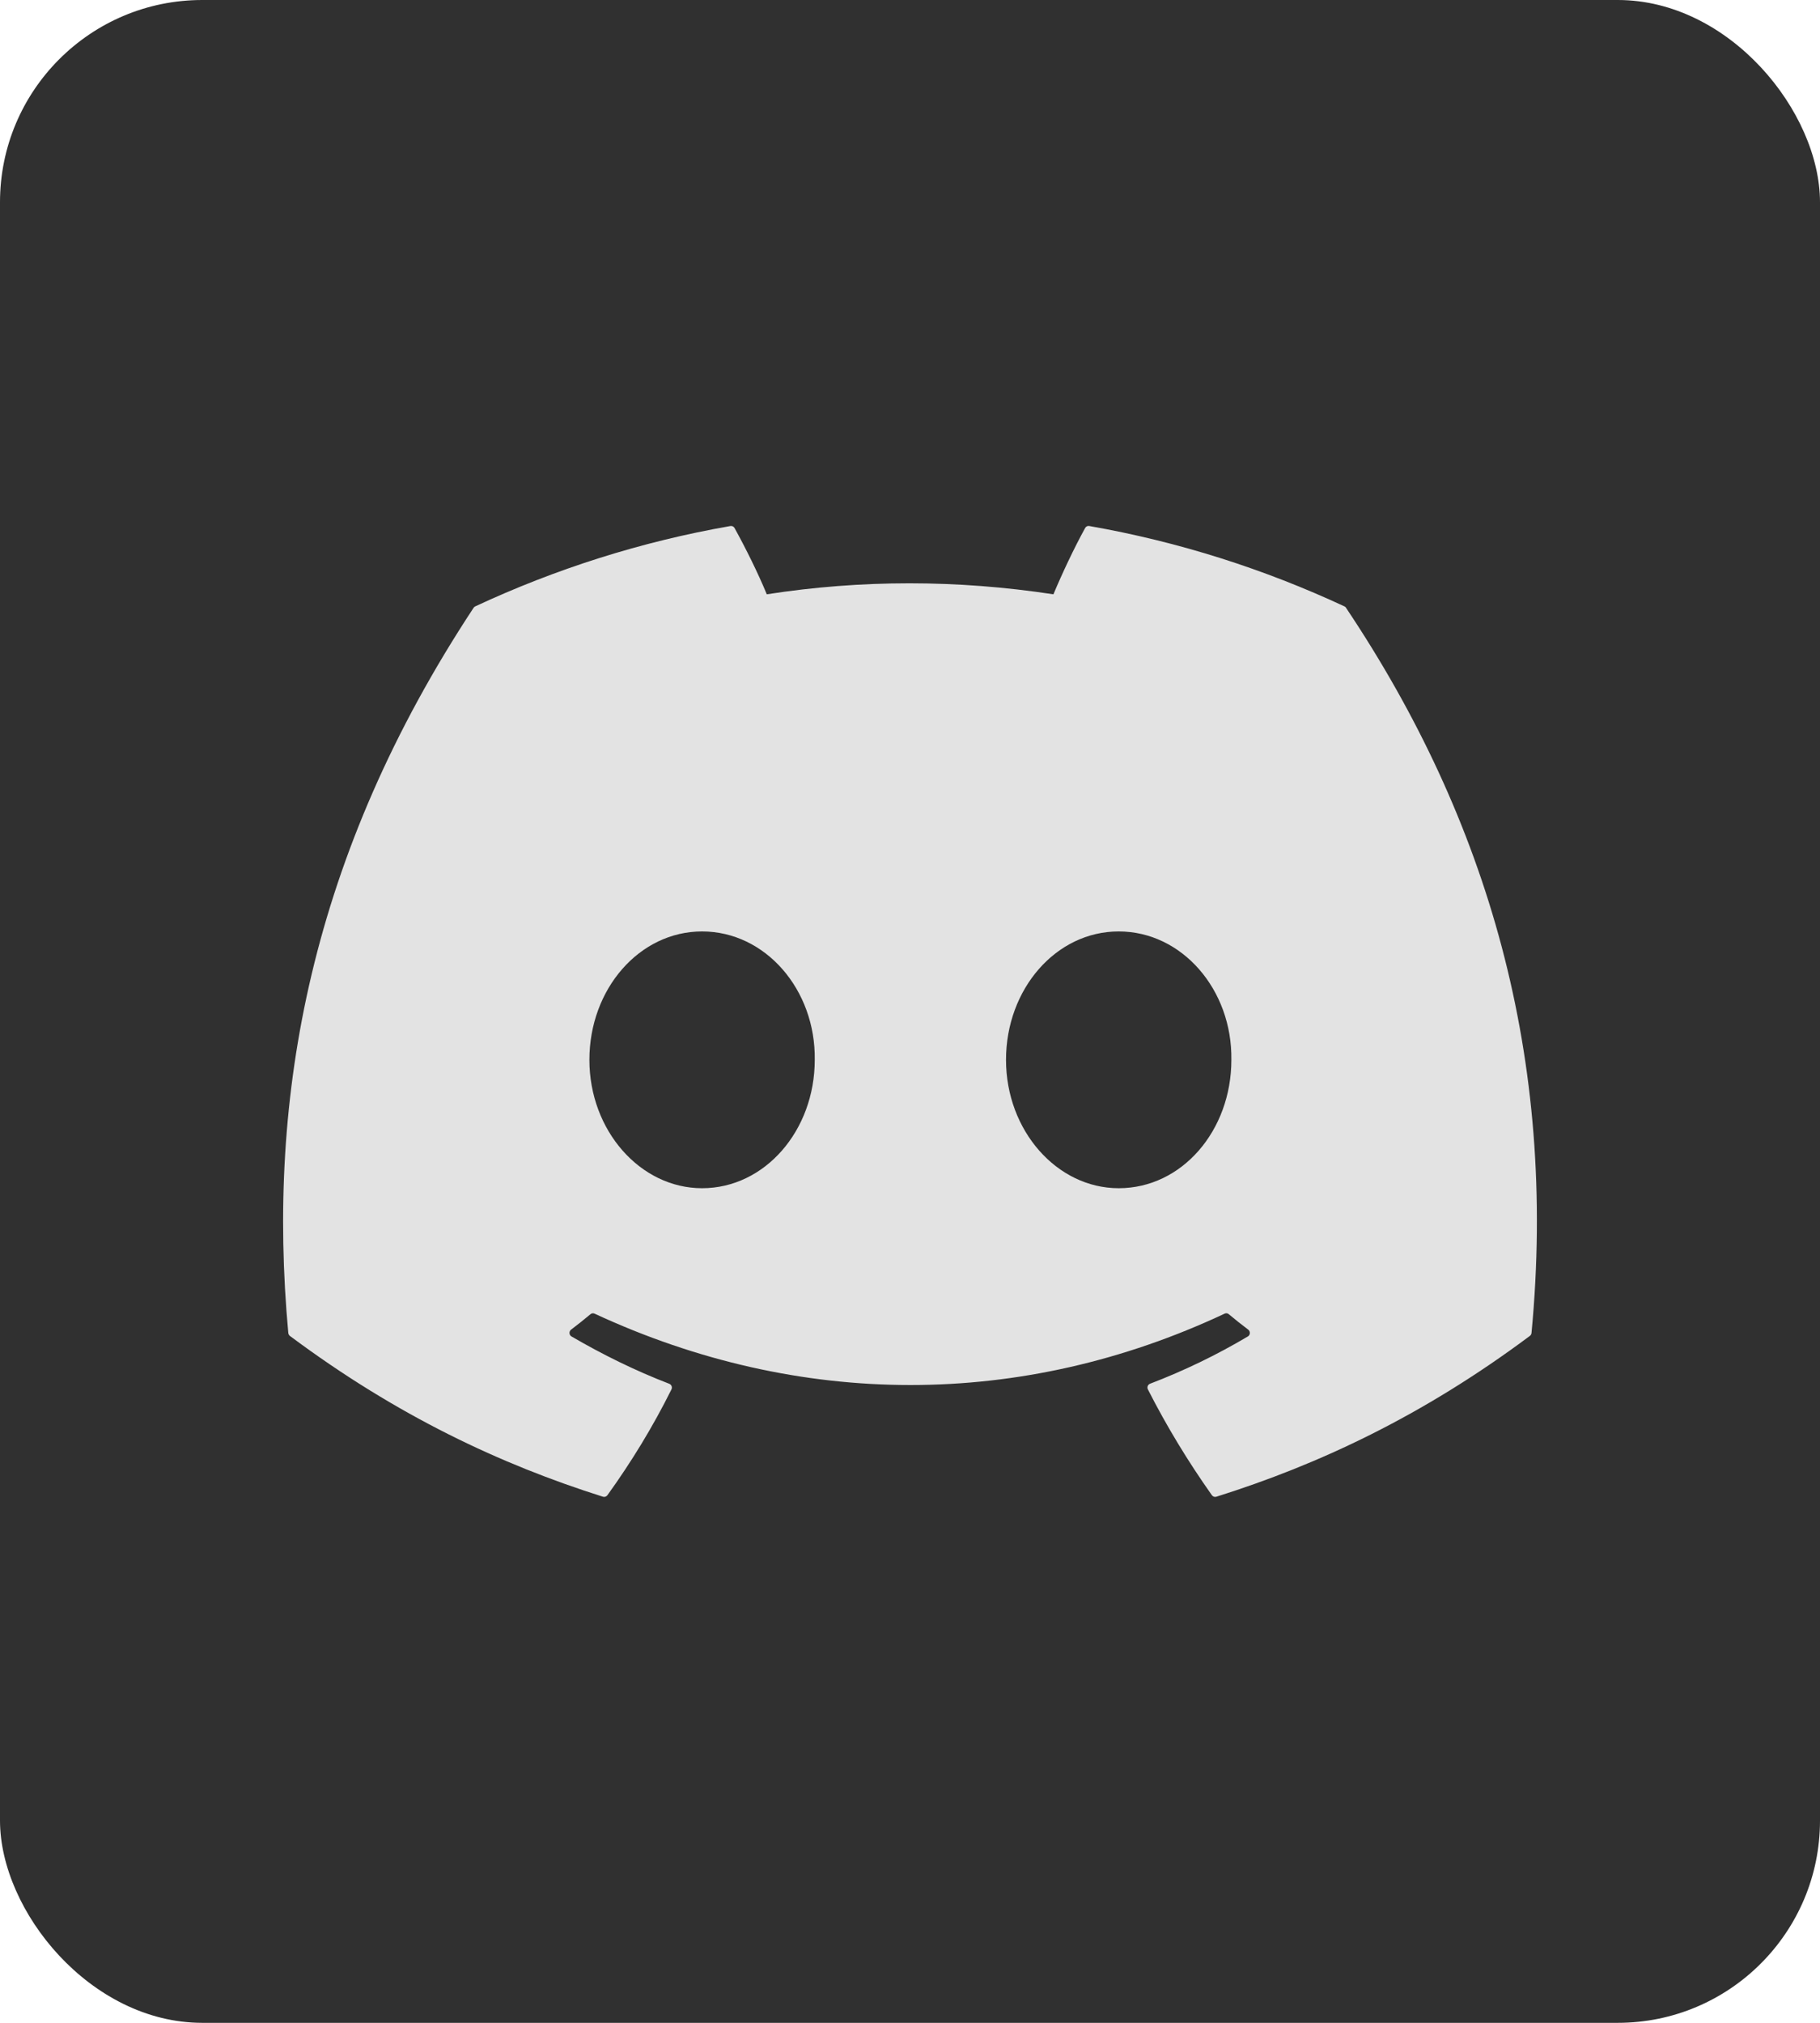
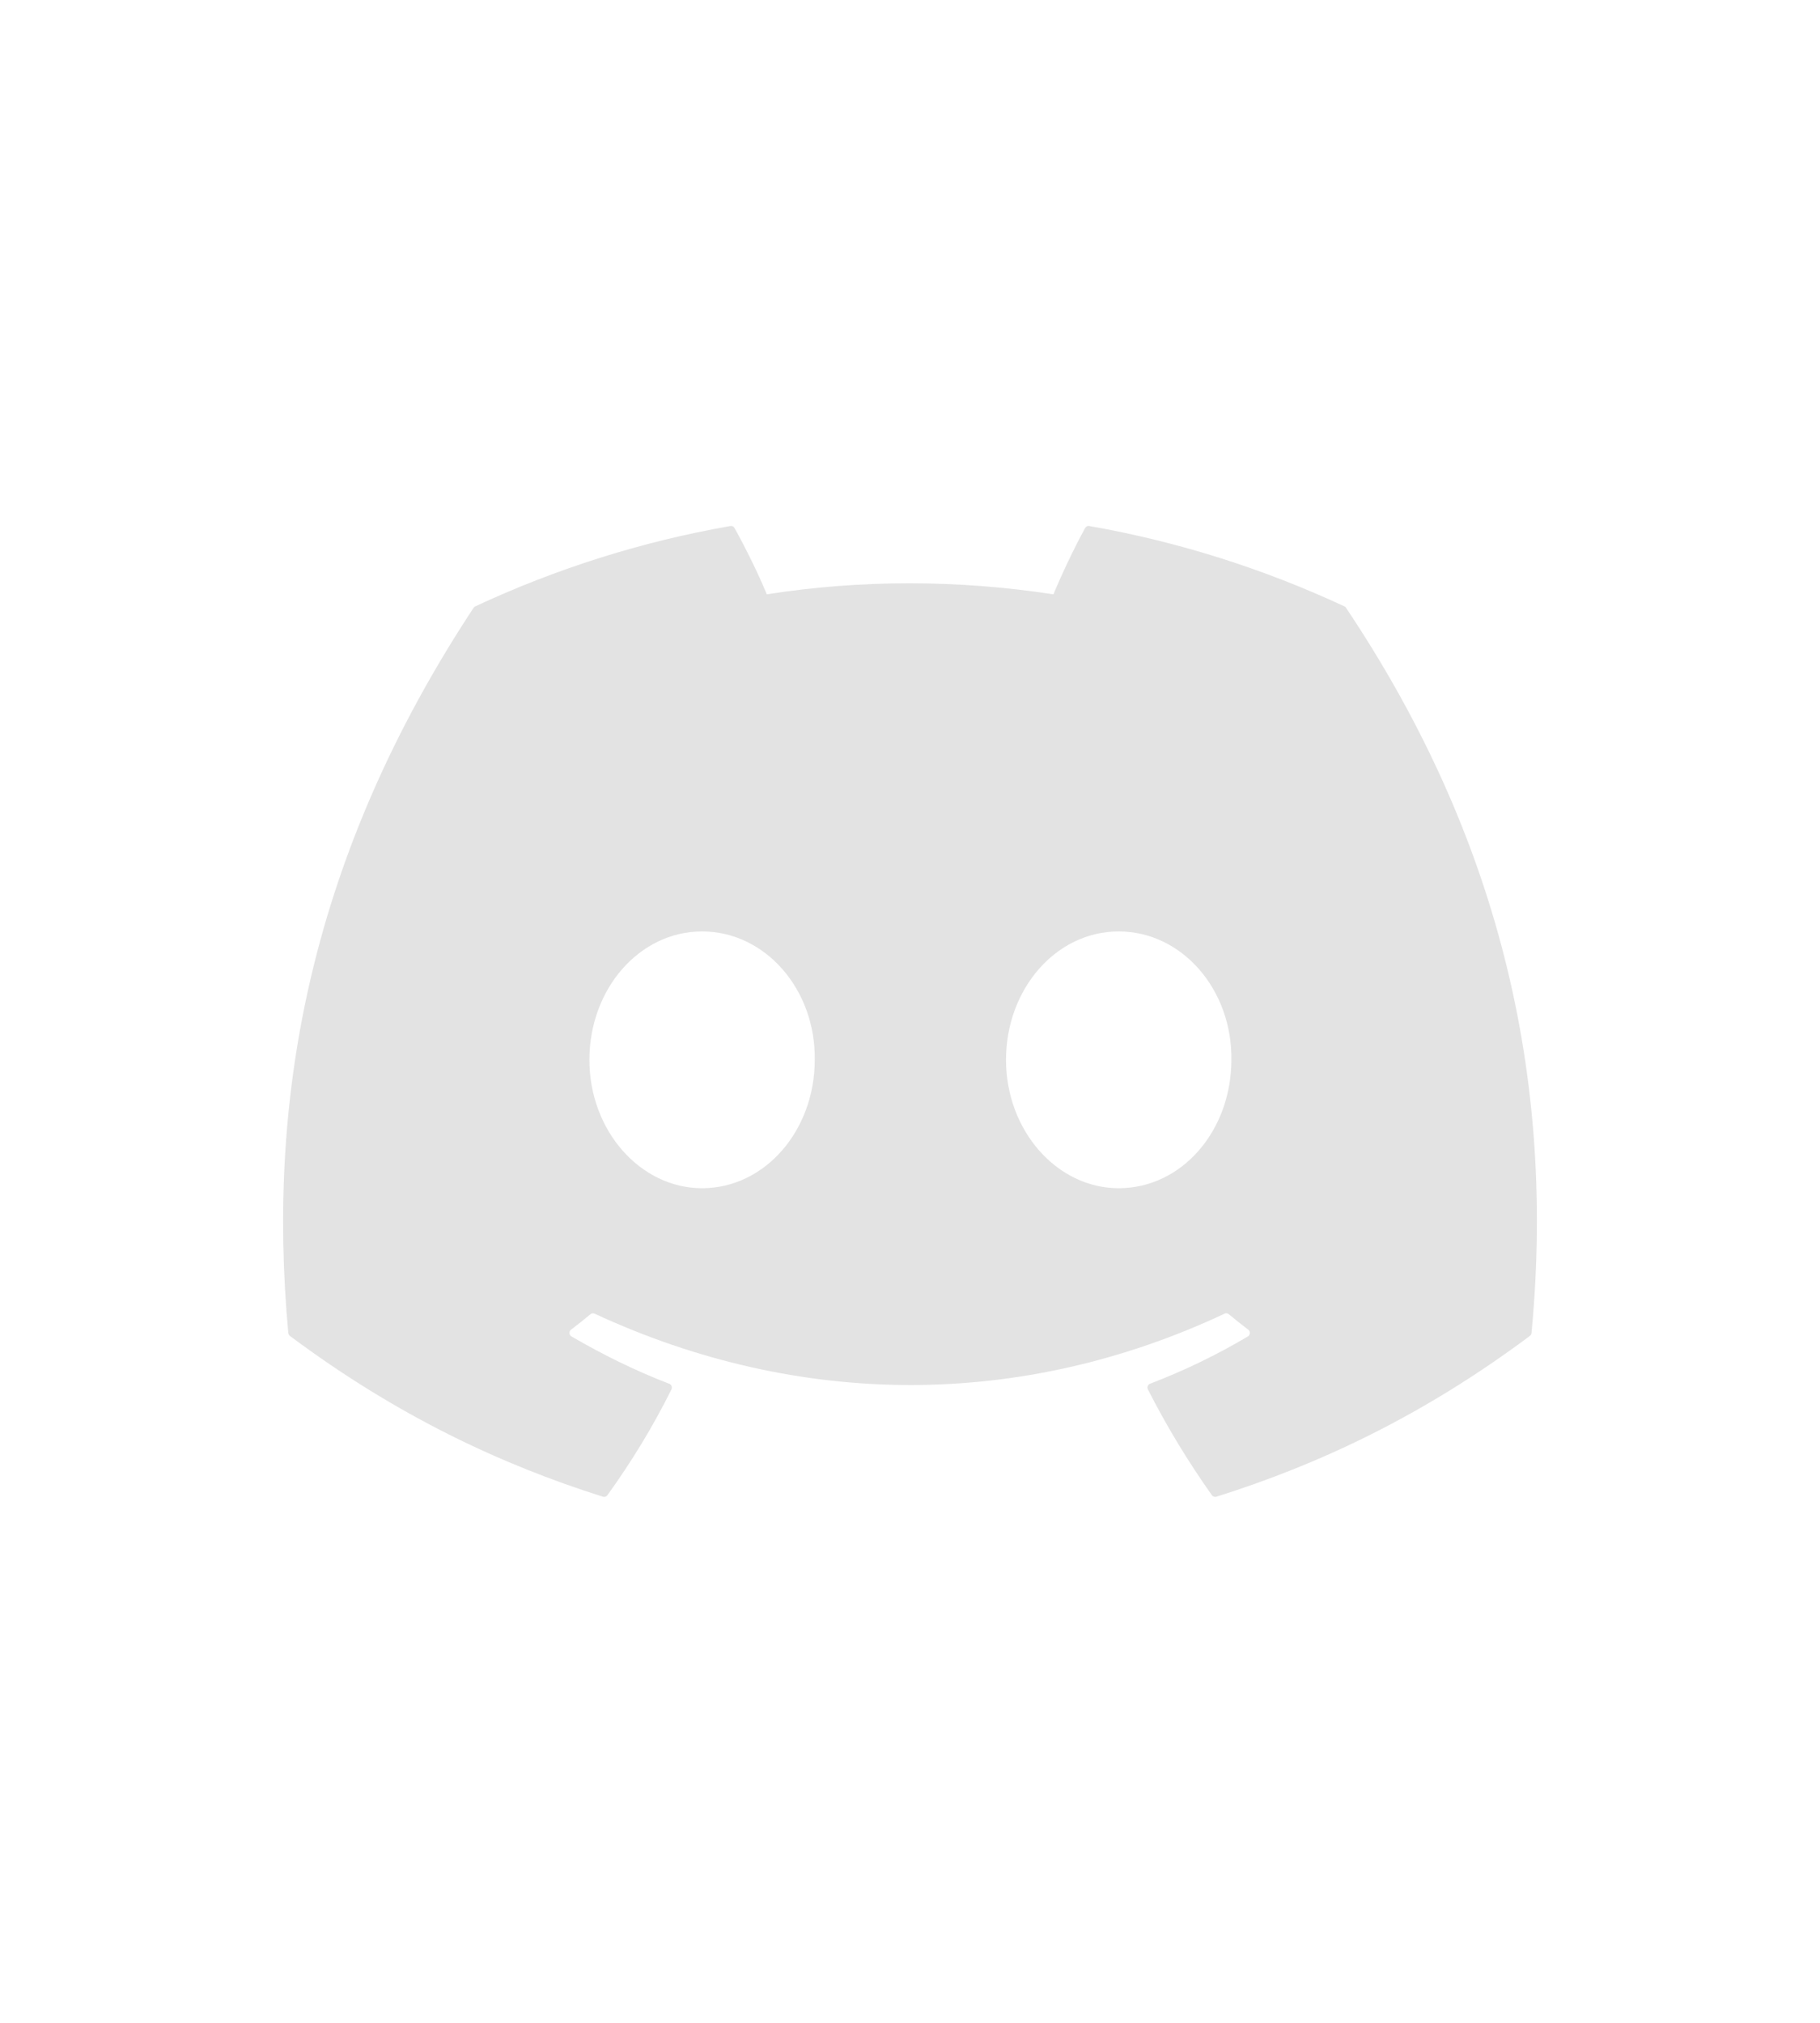
<svg xmlns="http://www.w3.org/2000/svg" width="45" height="50" viewBox="0 0 45 50" fill="none">
-   <rect width="45" height="50" rx="5" fill="#303030" />
  <path d="M33.243 14.989C31.267 14.069 29.148 13.39 26.933 13.002C26.892 12.994 26.852 13.013 26.831 13.05C26.559 13.543 26.257 14.185 26.046 14.69C23.663 14.327 21.293 14.327 18.959 14.69C18.747 14.174 18.434 13.543 18.161 13.05C18.14 13.014 18.1 12.995 18.059 13.002C15.845 13.389 13.726 14.067 11.749 14.989C11.732 14.997 11.718 15.009 11.708 15.026C7.689 21.124 6.588 27.073 7.128 32.947C7.131 32.976 7.146 33.004 7.168 33.021C9.82 34.999 12.389 36.2 14.909 36.996C14.95 37.008 14.992 36.993 15.018 36.959C15.614 36.132 16.146 35.26 16.602 34.343C16.628 34.289 16.603 34.226 16.548 34.204C15.705 33.88 14.902 33.483 14.13 33.034C14.069 32.998 14.064 32.909 14.12 32.866C14.282 32.743 14.445 32.614 14.6 32.484C14.628 32.46 14.667 32.455 14.7 32.47C19.774 34.823 25.266 34.823 30.28 32.47C30.313 32.454 30.352 32.459 30.381 32.483C30.536 32.613 30.699 32.743 30.863 32.866C30.919 32.909 30.915 32.998 30.854 33.034C30.082 33.492 29.279 33.88 28.435 34.203C28.38 34.224 28.355 34.289 28.382 34.343C28.848 35.259 29.379 36.131 29.964 36.958C29.989 36.993 30.033 37.008 30.073 36.996C32.606 36.2 35.175 34.999 37.826 33.021C37.849 33.004 37.864 32.977 37.867 32.949C38.513 26.157 36.784 20.257 33.283 15.027C33.275 15.009 33.26 14.997 33.243 14.989ZM17.359 29.37C15.832 29.37 14.573 27.946 14.573 26.197C14.573 24.448 15.807 23.023 17.359 23.023C18.923 23.023 20.17 24.46 20.145 26.197C20.145 27.946 18.911 29.37 17.359 29.37ZM27.66 29.37C26.133 29.37 24.874 27.946 24.874 26.197C24.874 24.448 26.108 23.023 27.66 23.023C29.224 23.023 30.47 24.46 30.446 26.197C30.446 27.946 29.224 29.37 27.66 29.37Z" fill="#E3E3E3" />
</svg>